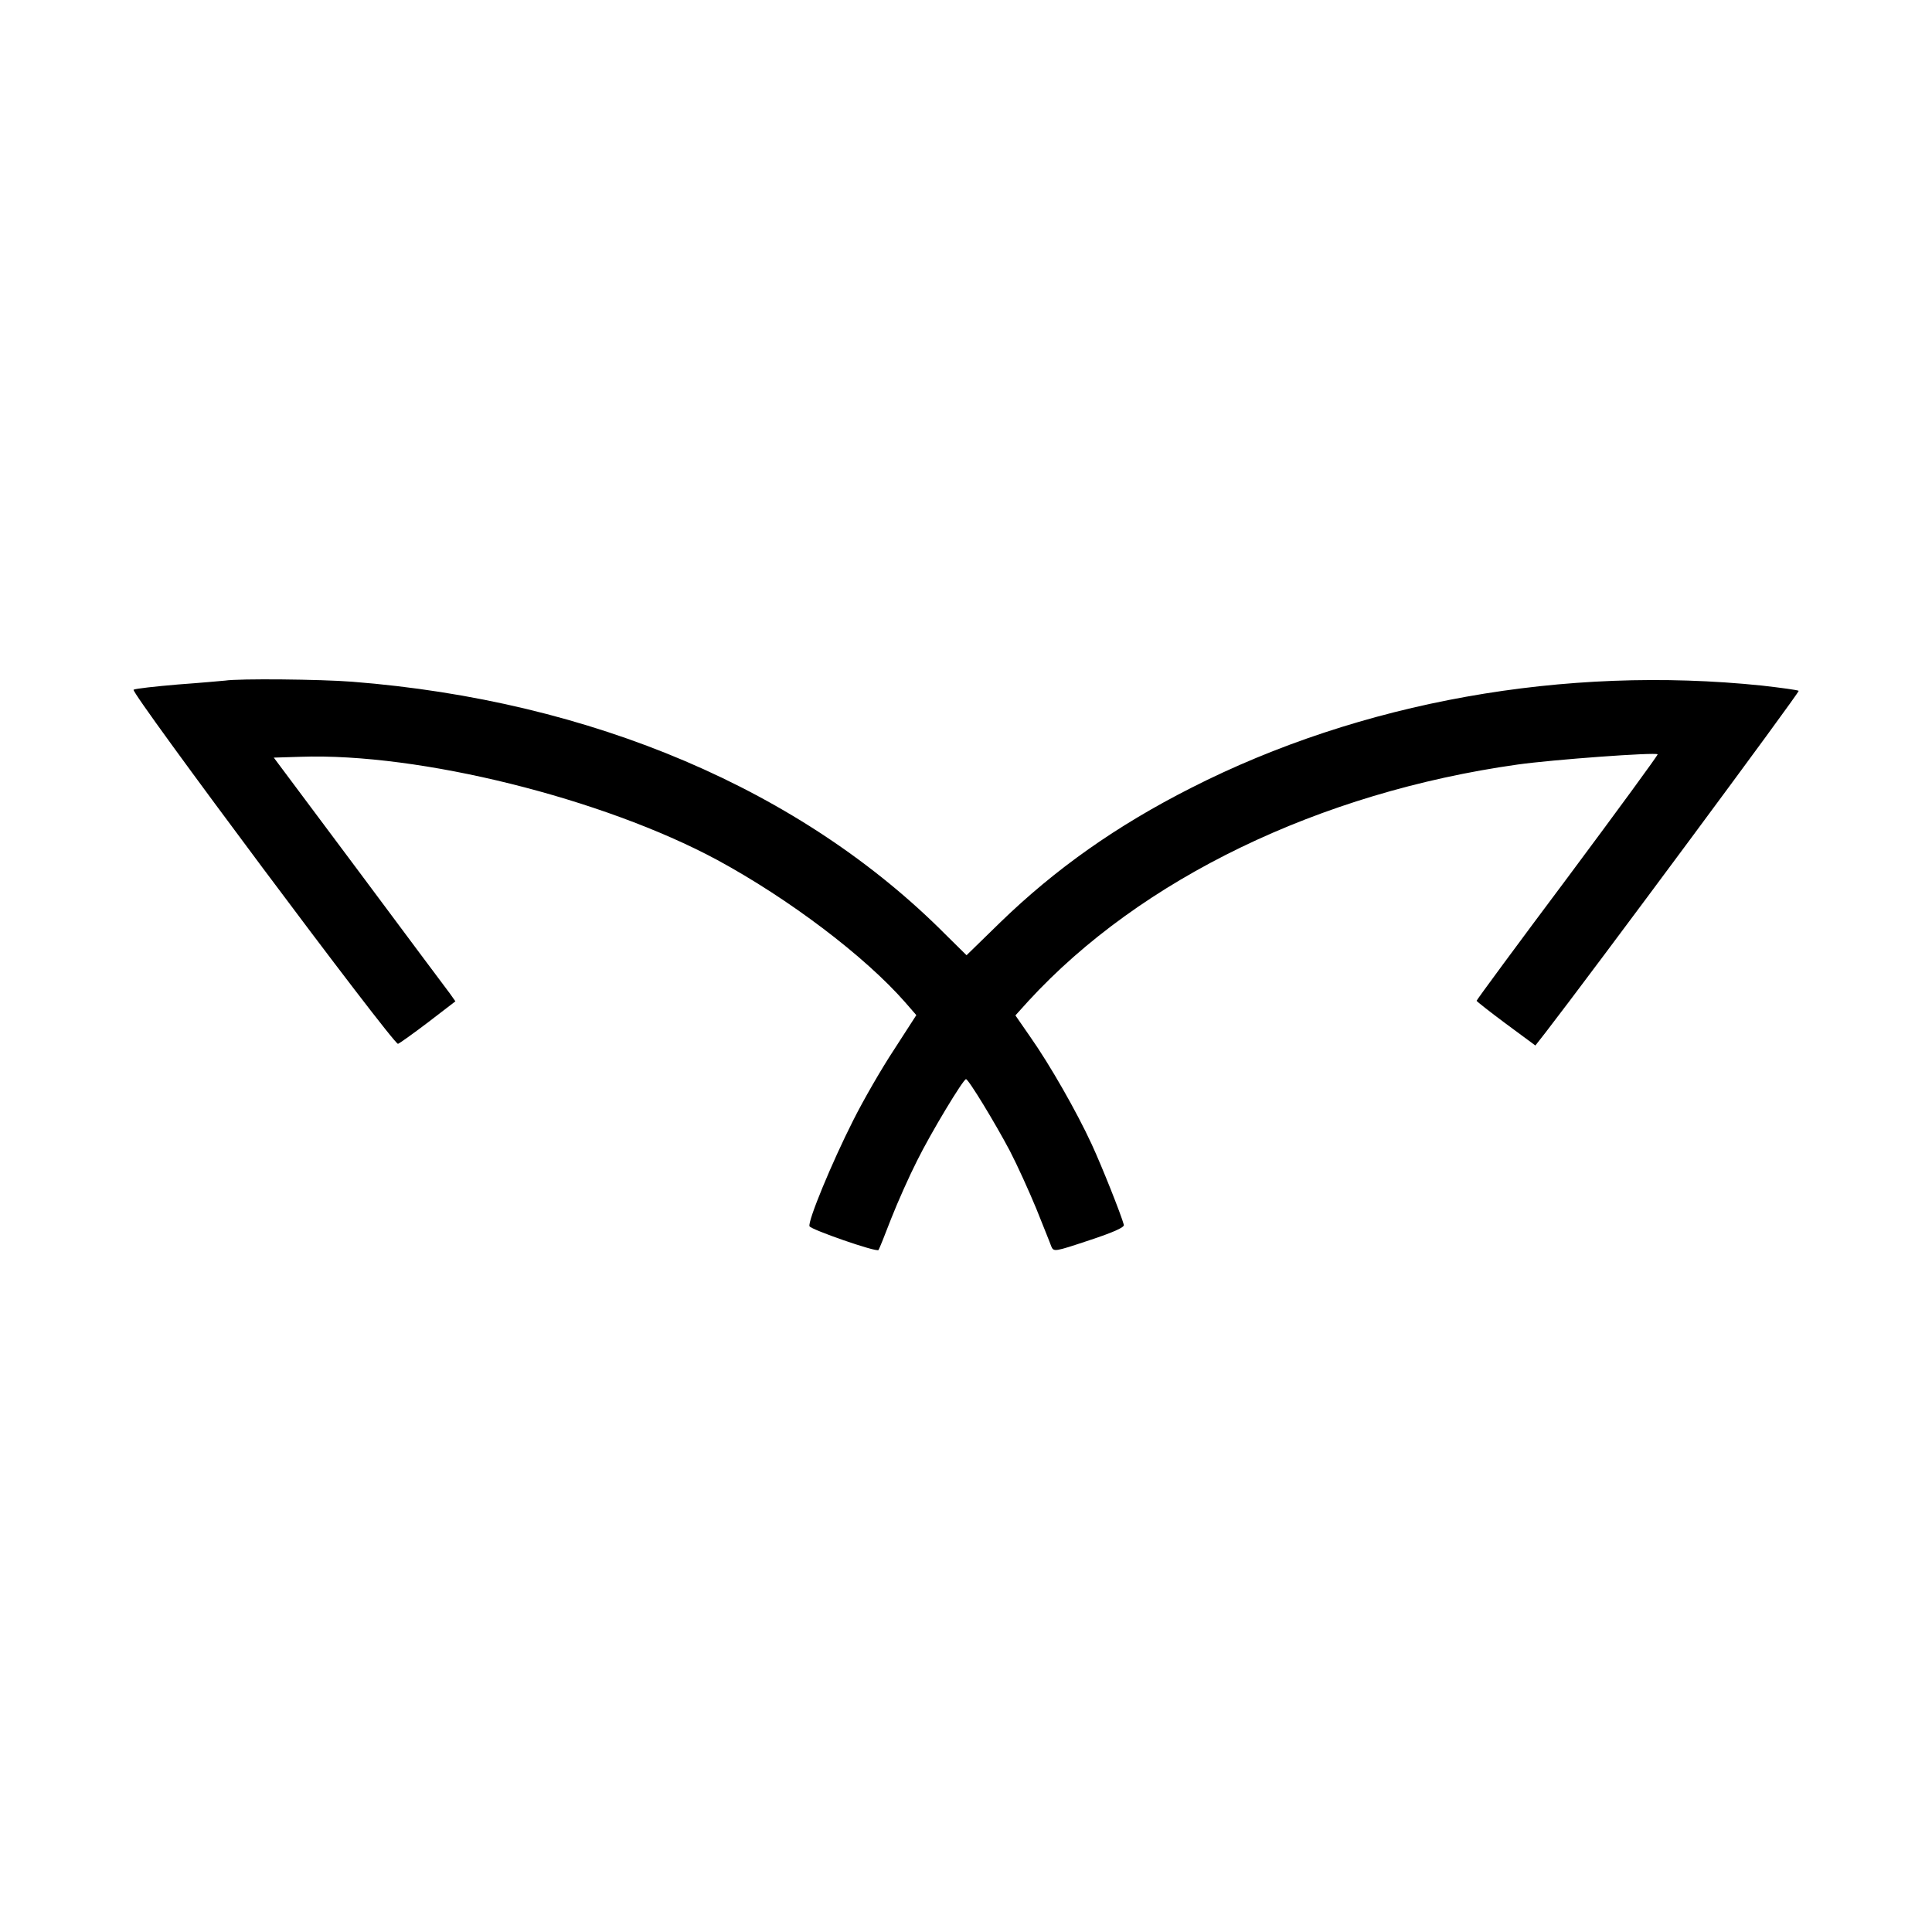
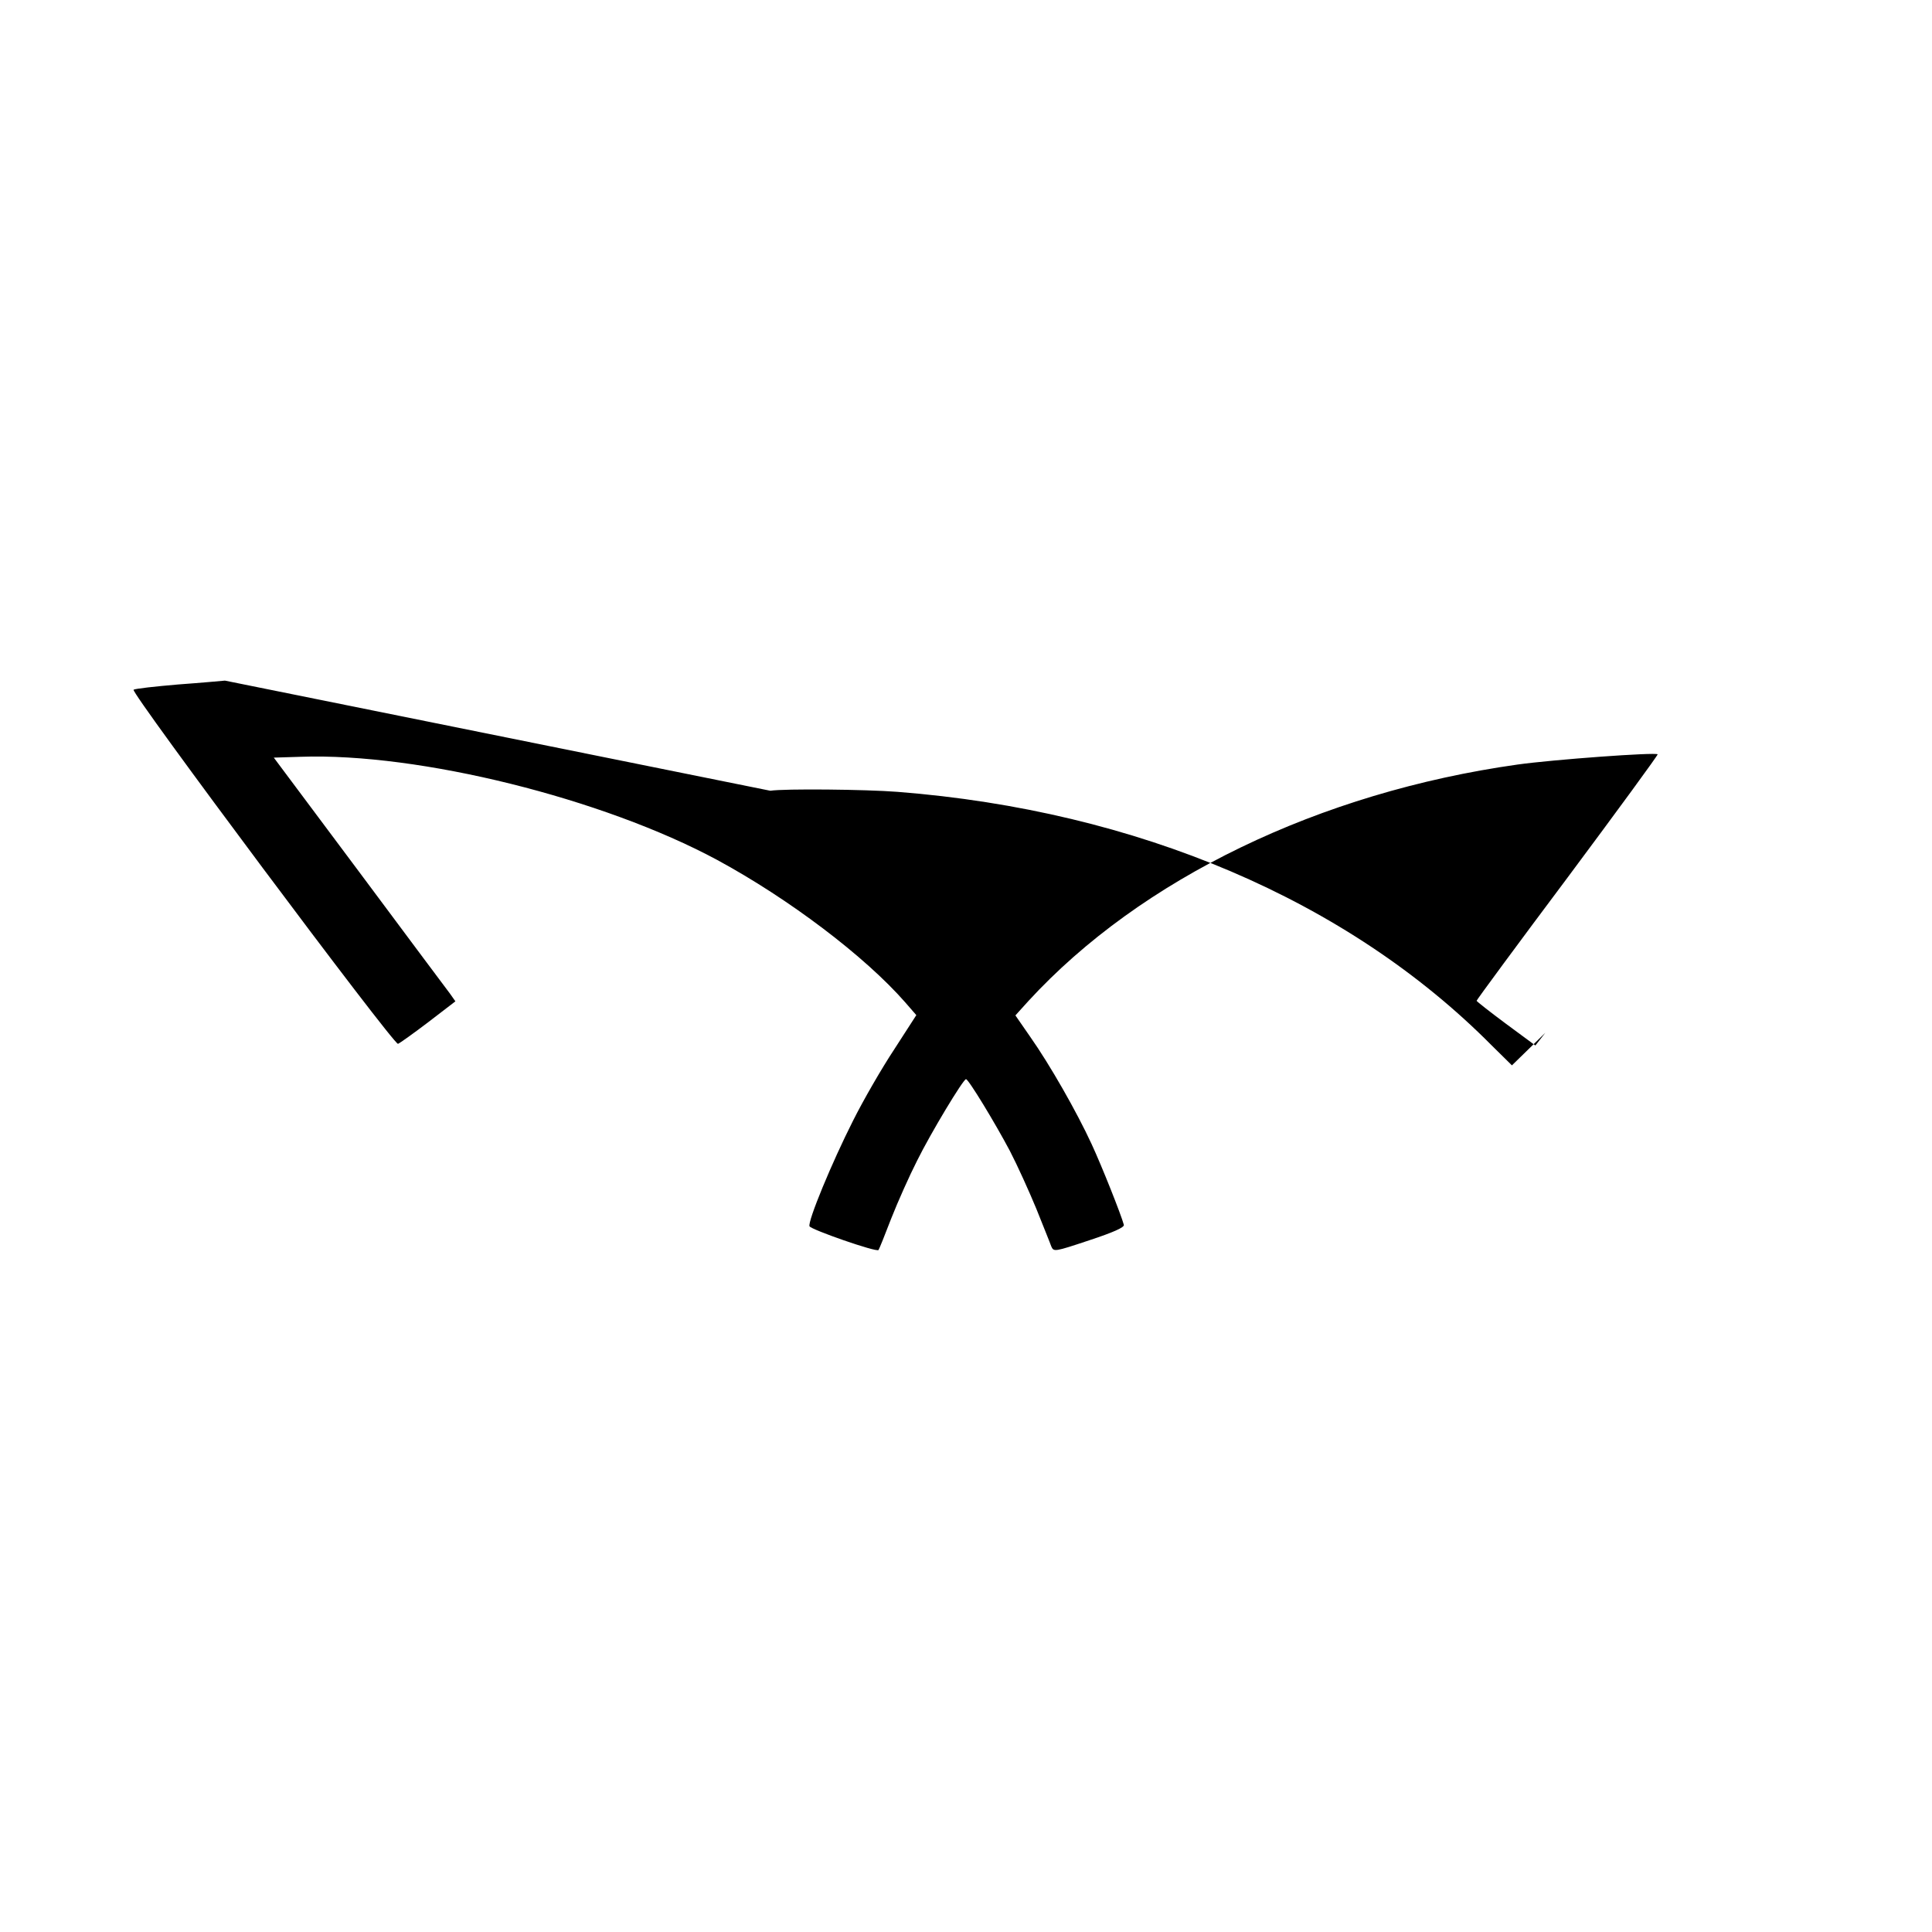
<svg xmlns="http://www.w3.org/2000/svg" version="1.0" width="700pt" height="700pt" viewBox="0 0 700 700" preserveAspectRatio="xMidYMid meet">
  <g transform="translate(0,700) scale(0.1,-0.1)" fill="#000000" stroke="none">
-     <path d="M815 4534 c-11 -1 -87 -8 -170 -14 -82 -7 -155 -15 -161 -19 -14 -7 942 -1287 958 -1283 6 2 55 37 109 78 l99 76 -19 27 c-11 14 -159 213 -329 441 l-310 415 97 3 c430 15 1096 -151 1510 -374 260 -141 535 -349 681 -516 l40 -46 -80 -124 c-45 -68 -112 -184 -149 -258 -77 -152 -165 -365 -158 -383 5 -12 243 -95 250 -86 2 2 23 54 46 114 24 61 66 155 94 210 50 101 167 295 177 295 9 0 105 -158 159 -260 27 -52 70 -147 96 -210 25 -63 50 -124 54 -136 9 -20 11 -20 137 22 88 29 128 47 126 56 -10 37 -79 211 -117 293 -54 117 -151 287 -222 388 l-54 78 47 52 c407 443 1055 756 1773 857 129 18 499 45 507 37 2 -2 -145 -203 -326 -446 -182 -243 -330 -444 -330 -447 0 -2 48 -40 106 -83 l107 -79 36 46 c168 217 922 1234 918 1239 -4 3 -63 11 -133 19 -714 74 -1454 -58 -2069 -371 -270 -137 -491 -293 -692 -488 l-121 -118 -74 73 c-521 525 -1283 850 -2152 918 -115 9 -410 12 -461 4z" />
+     <path d="M815 4534 c-11 -1 -87 -8 -170 -14 -82 -7 -155 -15 -161 -19 -14 -7 942 -1287 958 -1283 6 2 55 37 109 78 l99 76 -19 27 c-11 14 -159 213 -329 441 l-310 415 97 3 c430 15 1096 -151 1510 -374 260 -141 535 -349 681 -516 l40 -46 -80 -124 c-45 -68 -112 -184 -149 -258 -77 -152 -165 -365 -158 -383 5 -12 243 -95 250 -86 2 2 23 54 46 114 24 61 66 155 94 210 50 101 167 295 177 295 9 0 105 -158 159 -260 27 -52 70 -147 96 -210 25 -63 50 -124 54 -136 9 -20 11 -20 137 22 88 29 128 47 126 56 -10 37 -79 211 -117 293 -54 117 -151 287 -222 388 l-54 78 47 52 c407 443 1055 756 1773 857 129 18 499 45 507 37 2 -2 -145 -203 -326 -446 -182 -243 -330 -444 -330 -447 0 -2 48 -40 106 -83 l107 -79 36 46 l-121 -118 -74 73 c-521 525 -1283 850 -2152 918 -115 9 -410 12 -461 4z" />
  </g>
</svg>